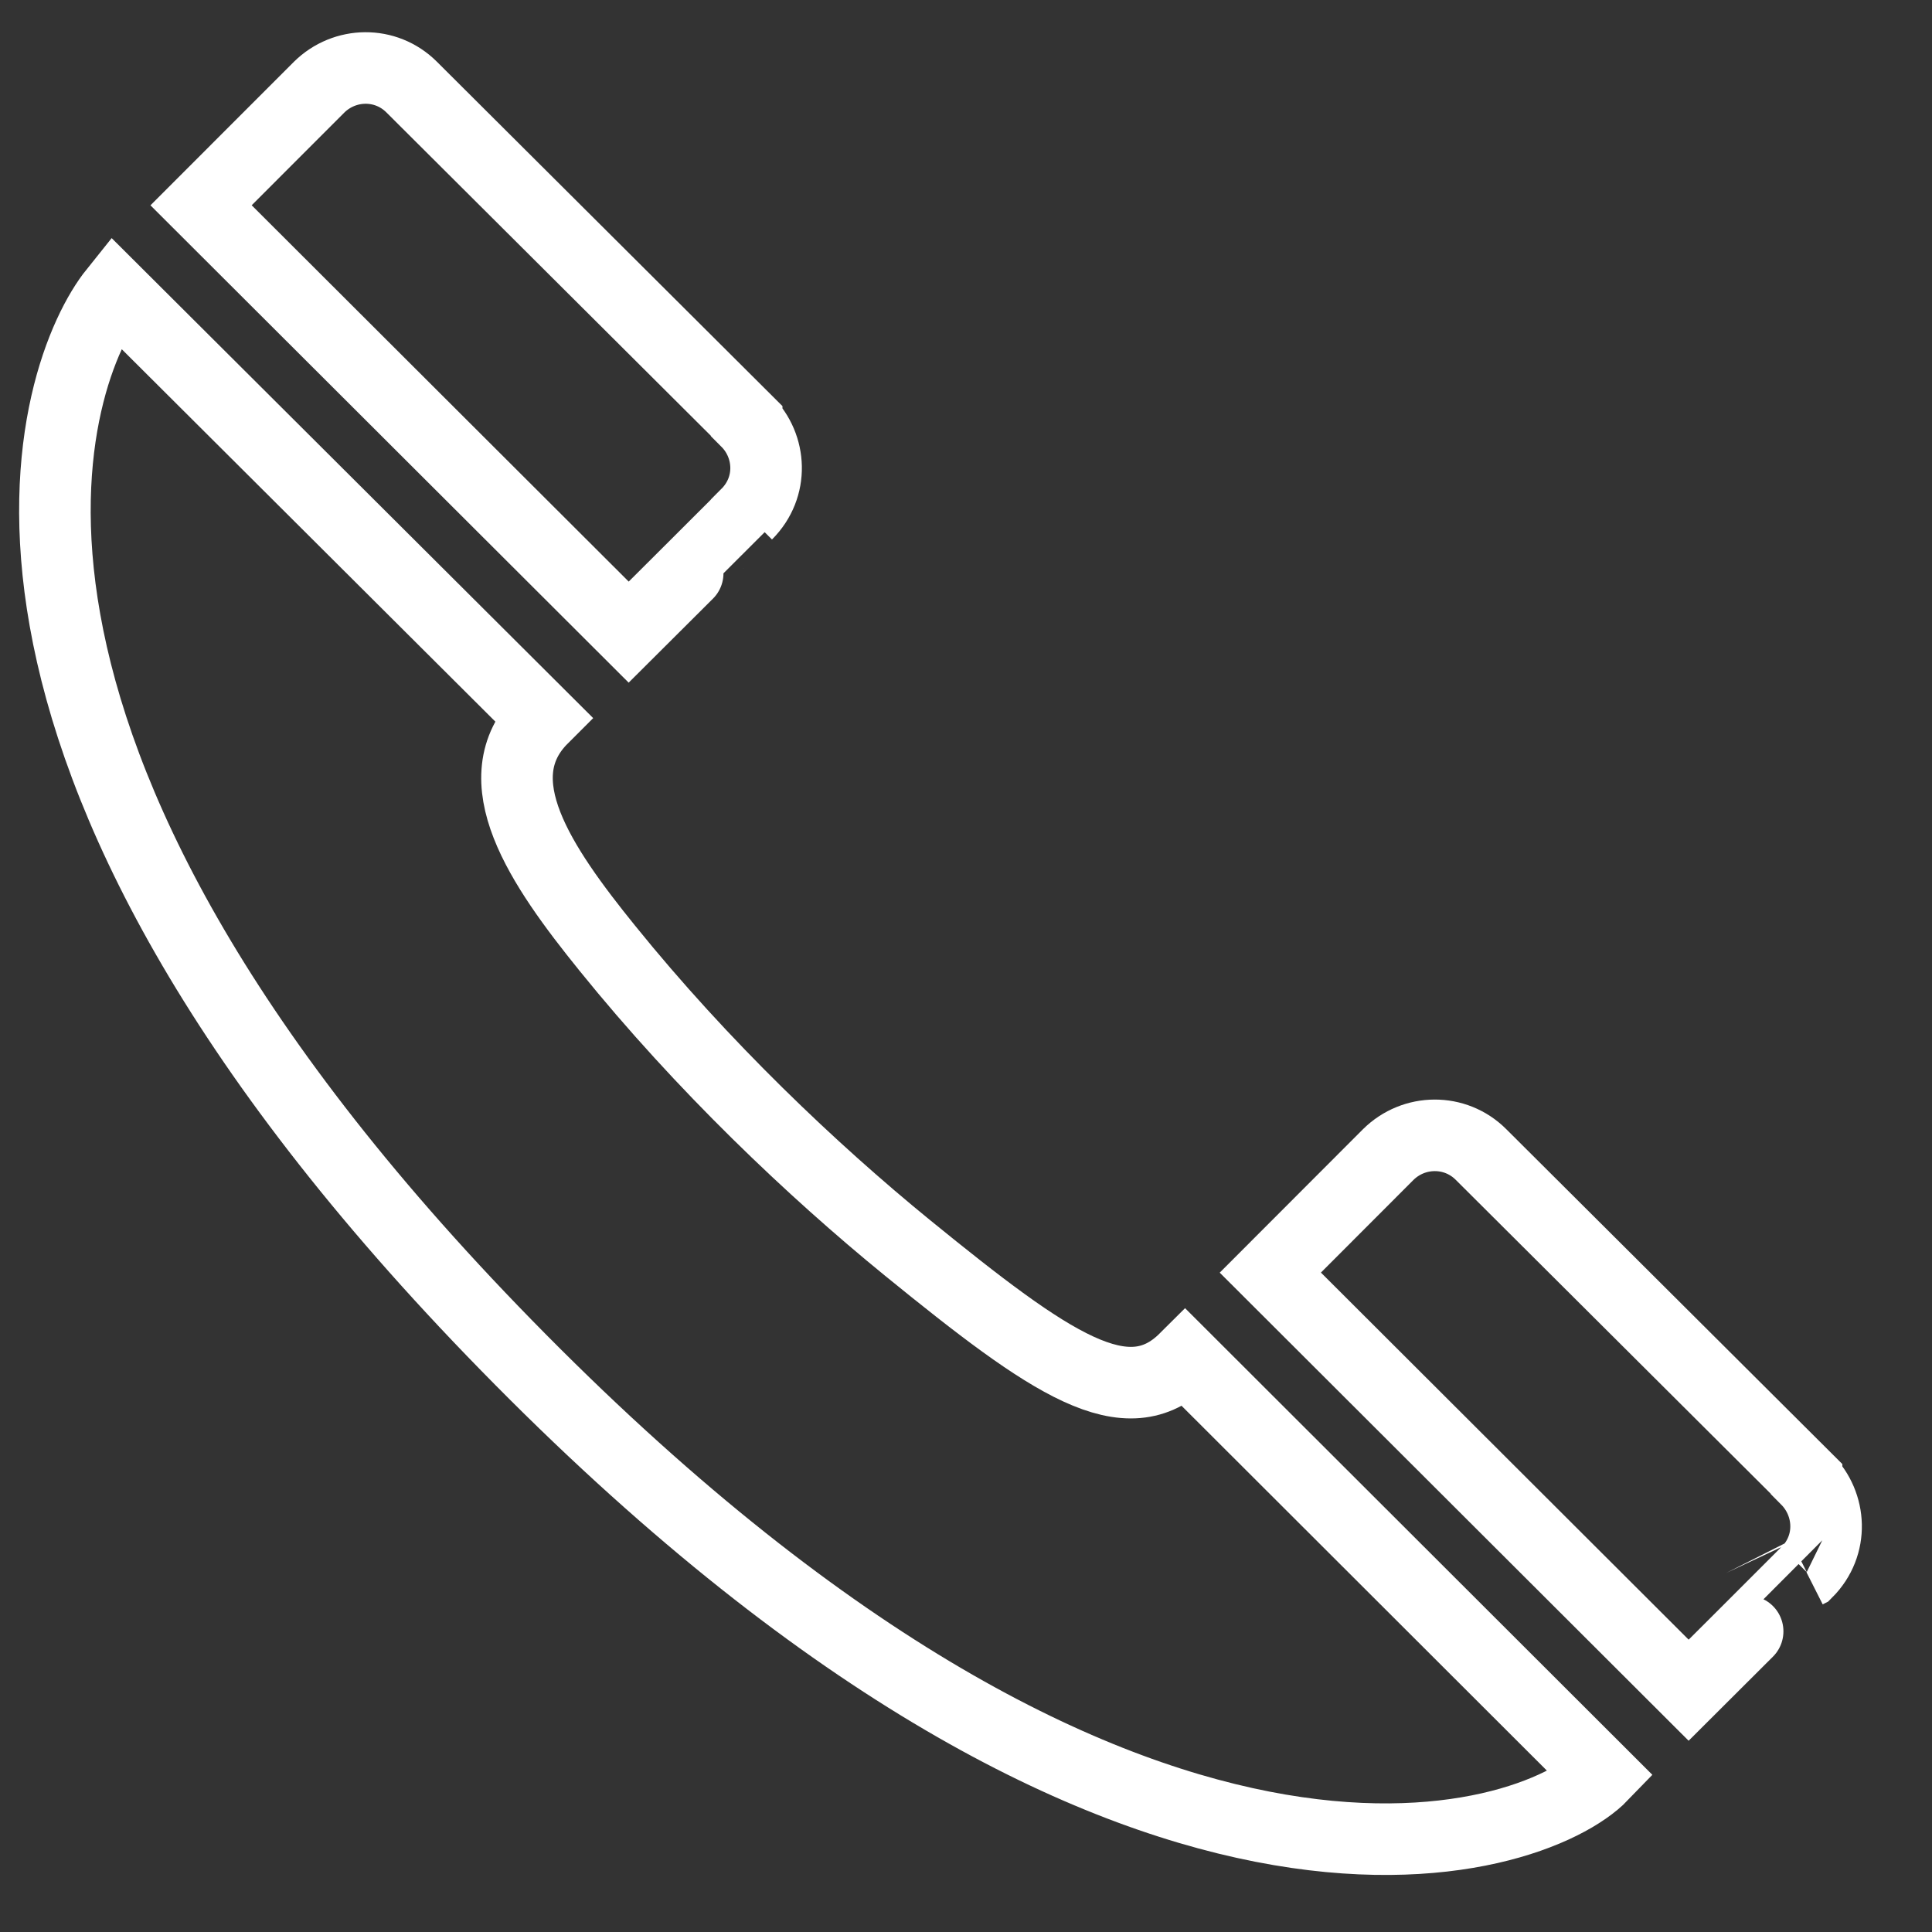
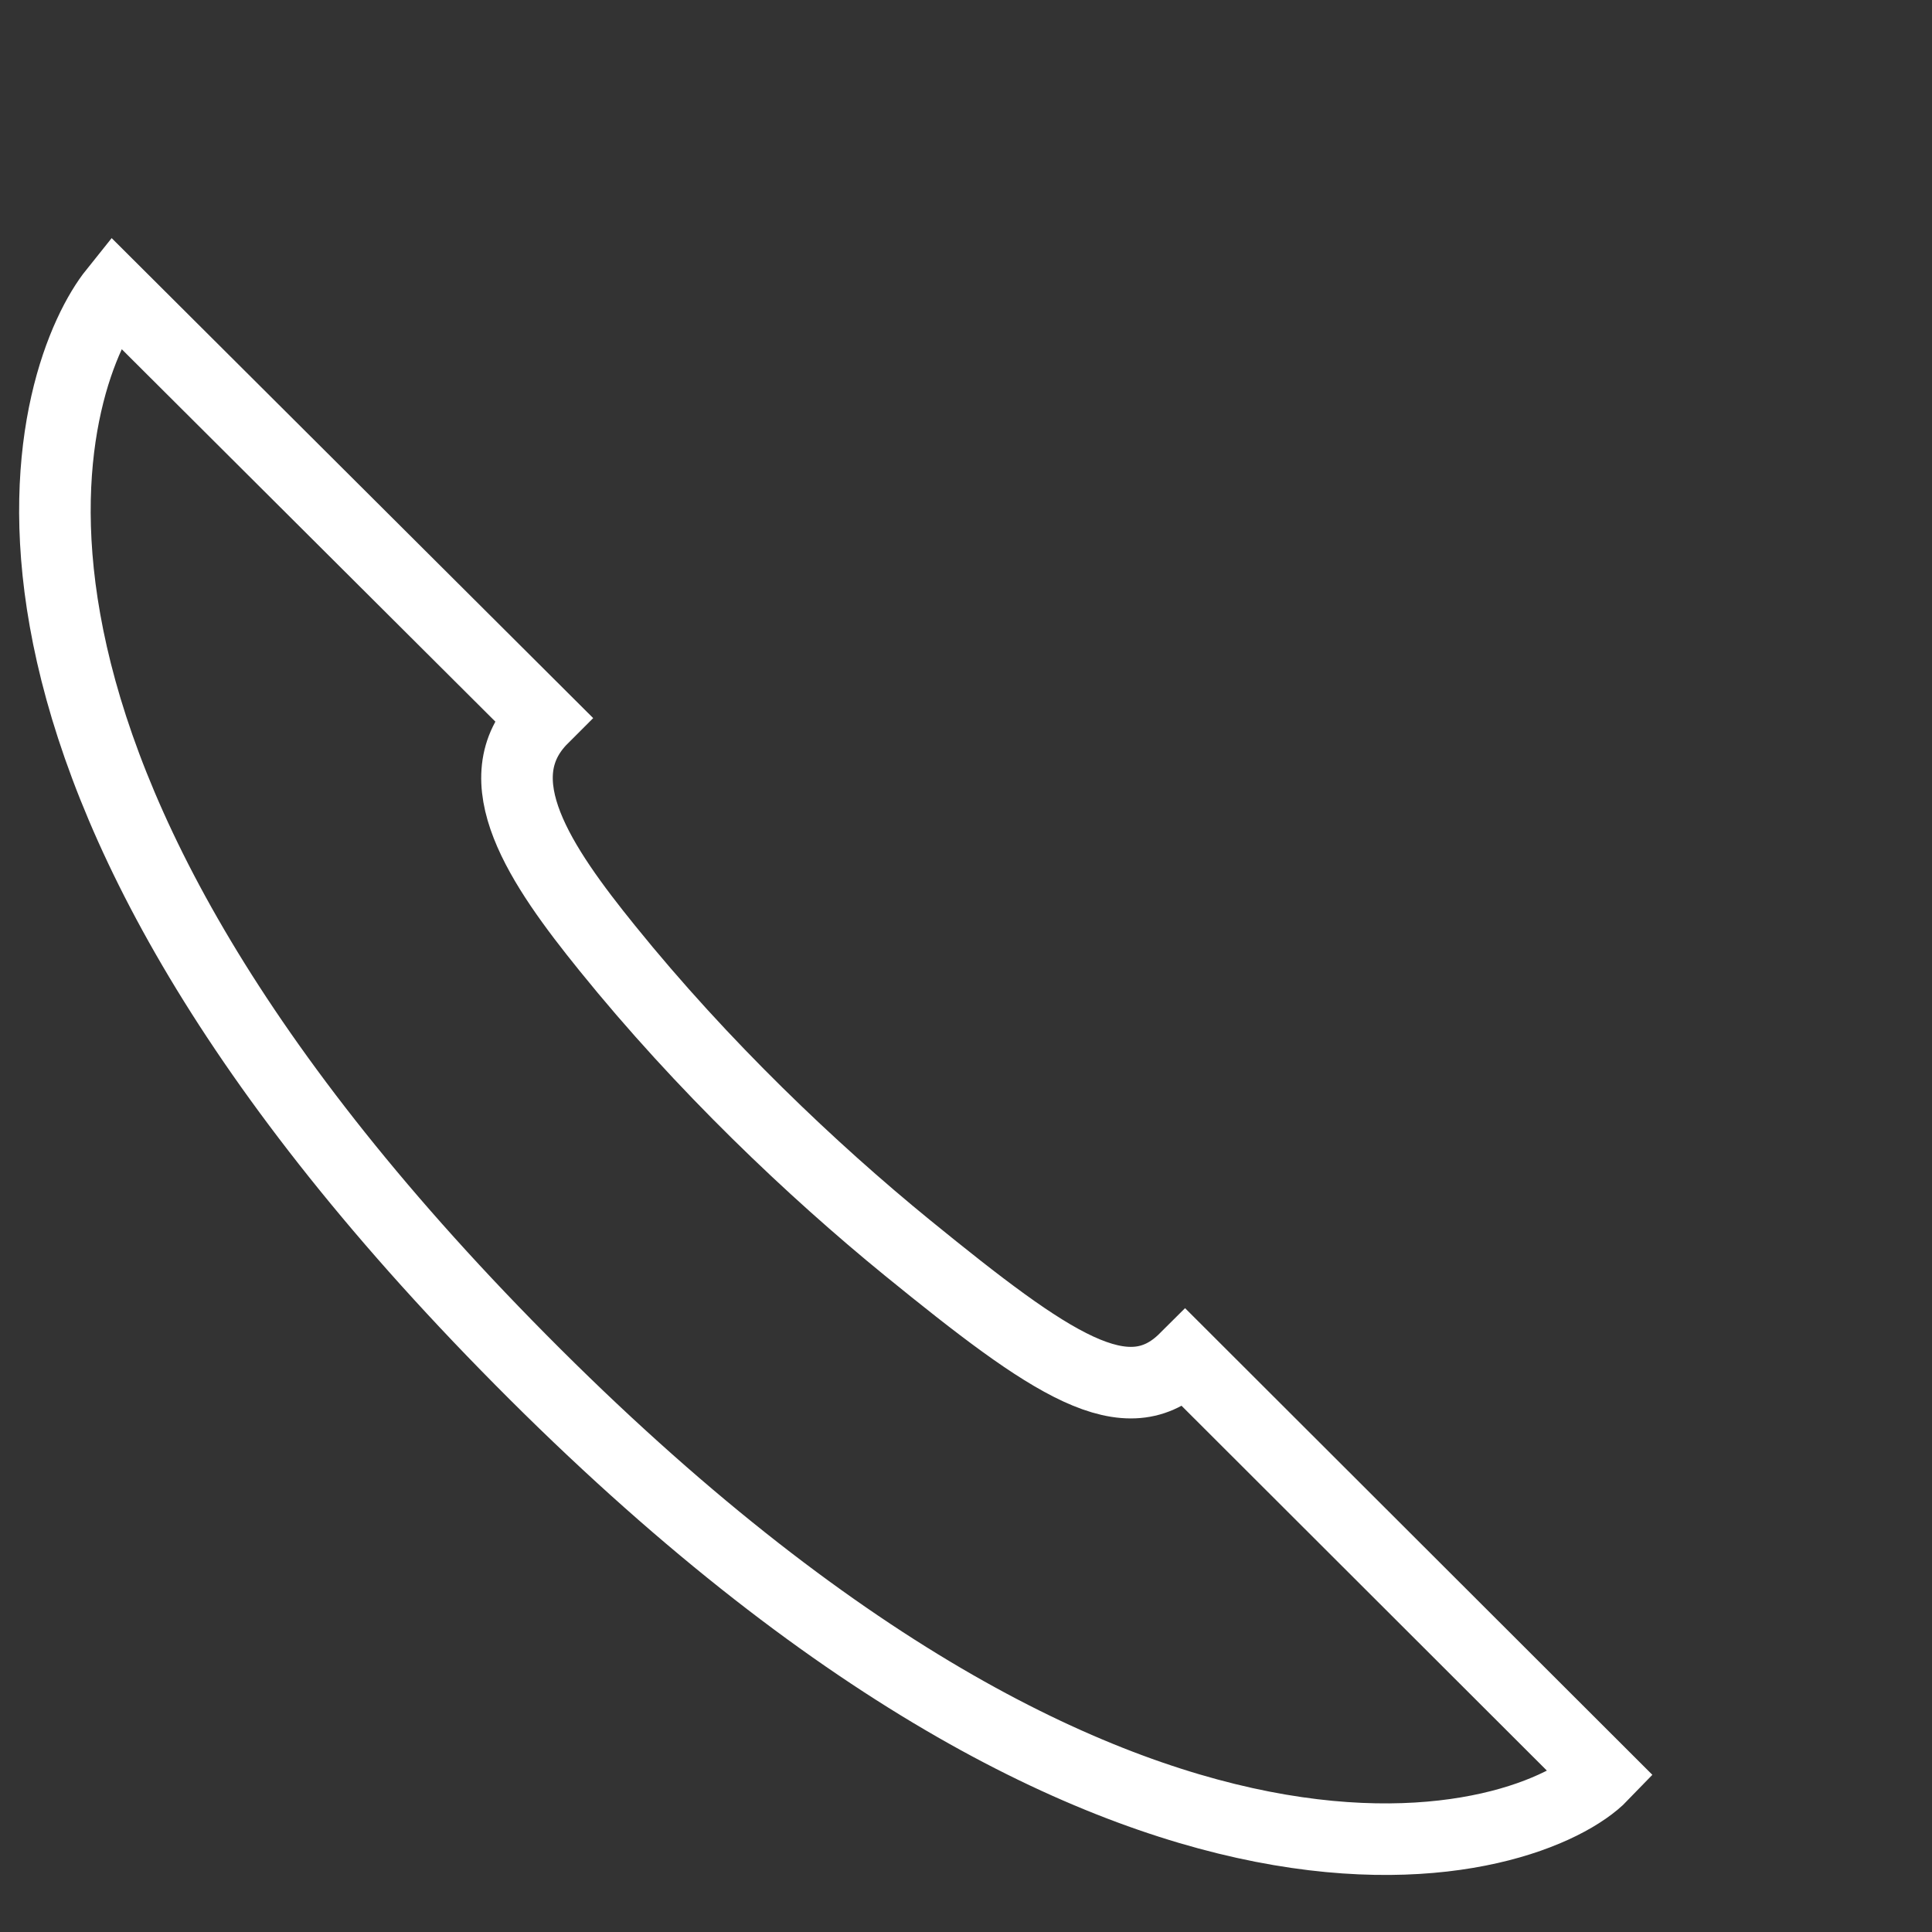
<svg xmlns="http://www.w3.org/2000/svg" version="1.1" x="0px" y="0px" width="27px" height="27px" viewBox="-0.267 -0.45 27 27" enable-background="new -0.267 -0.45 27 27" xml:space="preserve">
  <rect x="-0.267" y="-0.45" width="27" height="27" fill="#333333" stroke="none" />
  <defs>
</defs>
  <path fill="none" stroke="#FFFFFF" d="M1.335,3.625C0.464,4.711-1.468,9.883,6.81,18.35c8.721,8.924,14.346,7.014,15.314,6.01  l-5.83-5.822c-0.815,0.812-1.865,0.09-3.879-1.549c-1.33-1.084-2.865-2.541-4.195-4.188c-0.932-1.152-1.758-2.363-0.905-3.215  L1.335,3.625z" />
-   <path fill="none" stroke="#FFFFFF" d="M24.984,21.523c0.378-0.379,0.34-0.953-0.004-1.299v-0.006c0,0-4.549-4.533-4.551-4.535  c-0.36-0.359-0.937-0.352-1.295,0.002l-1.648,1.65l5.846,5.836c0,0,1.65-1.645,1.648-1.646L24.984,21.523z" />
-   <path fill="none" stroke="#FFFFFF" d="M10.168,6.736c0.379-0.379,0.344-0.953,0-1.297V5.433c0,0-4.68-4.664-4.682-4.666  C5.125,0.406,4.549,0.416,4.192,0.769l-1.649,1.65l5.976,5.965c0,0,1.649-1.643,1.649-1.645V6.736z" />
</svg>